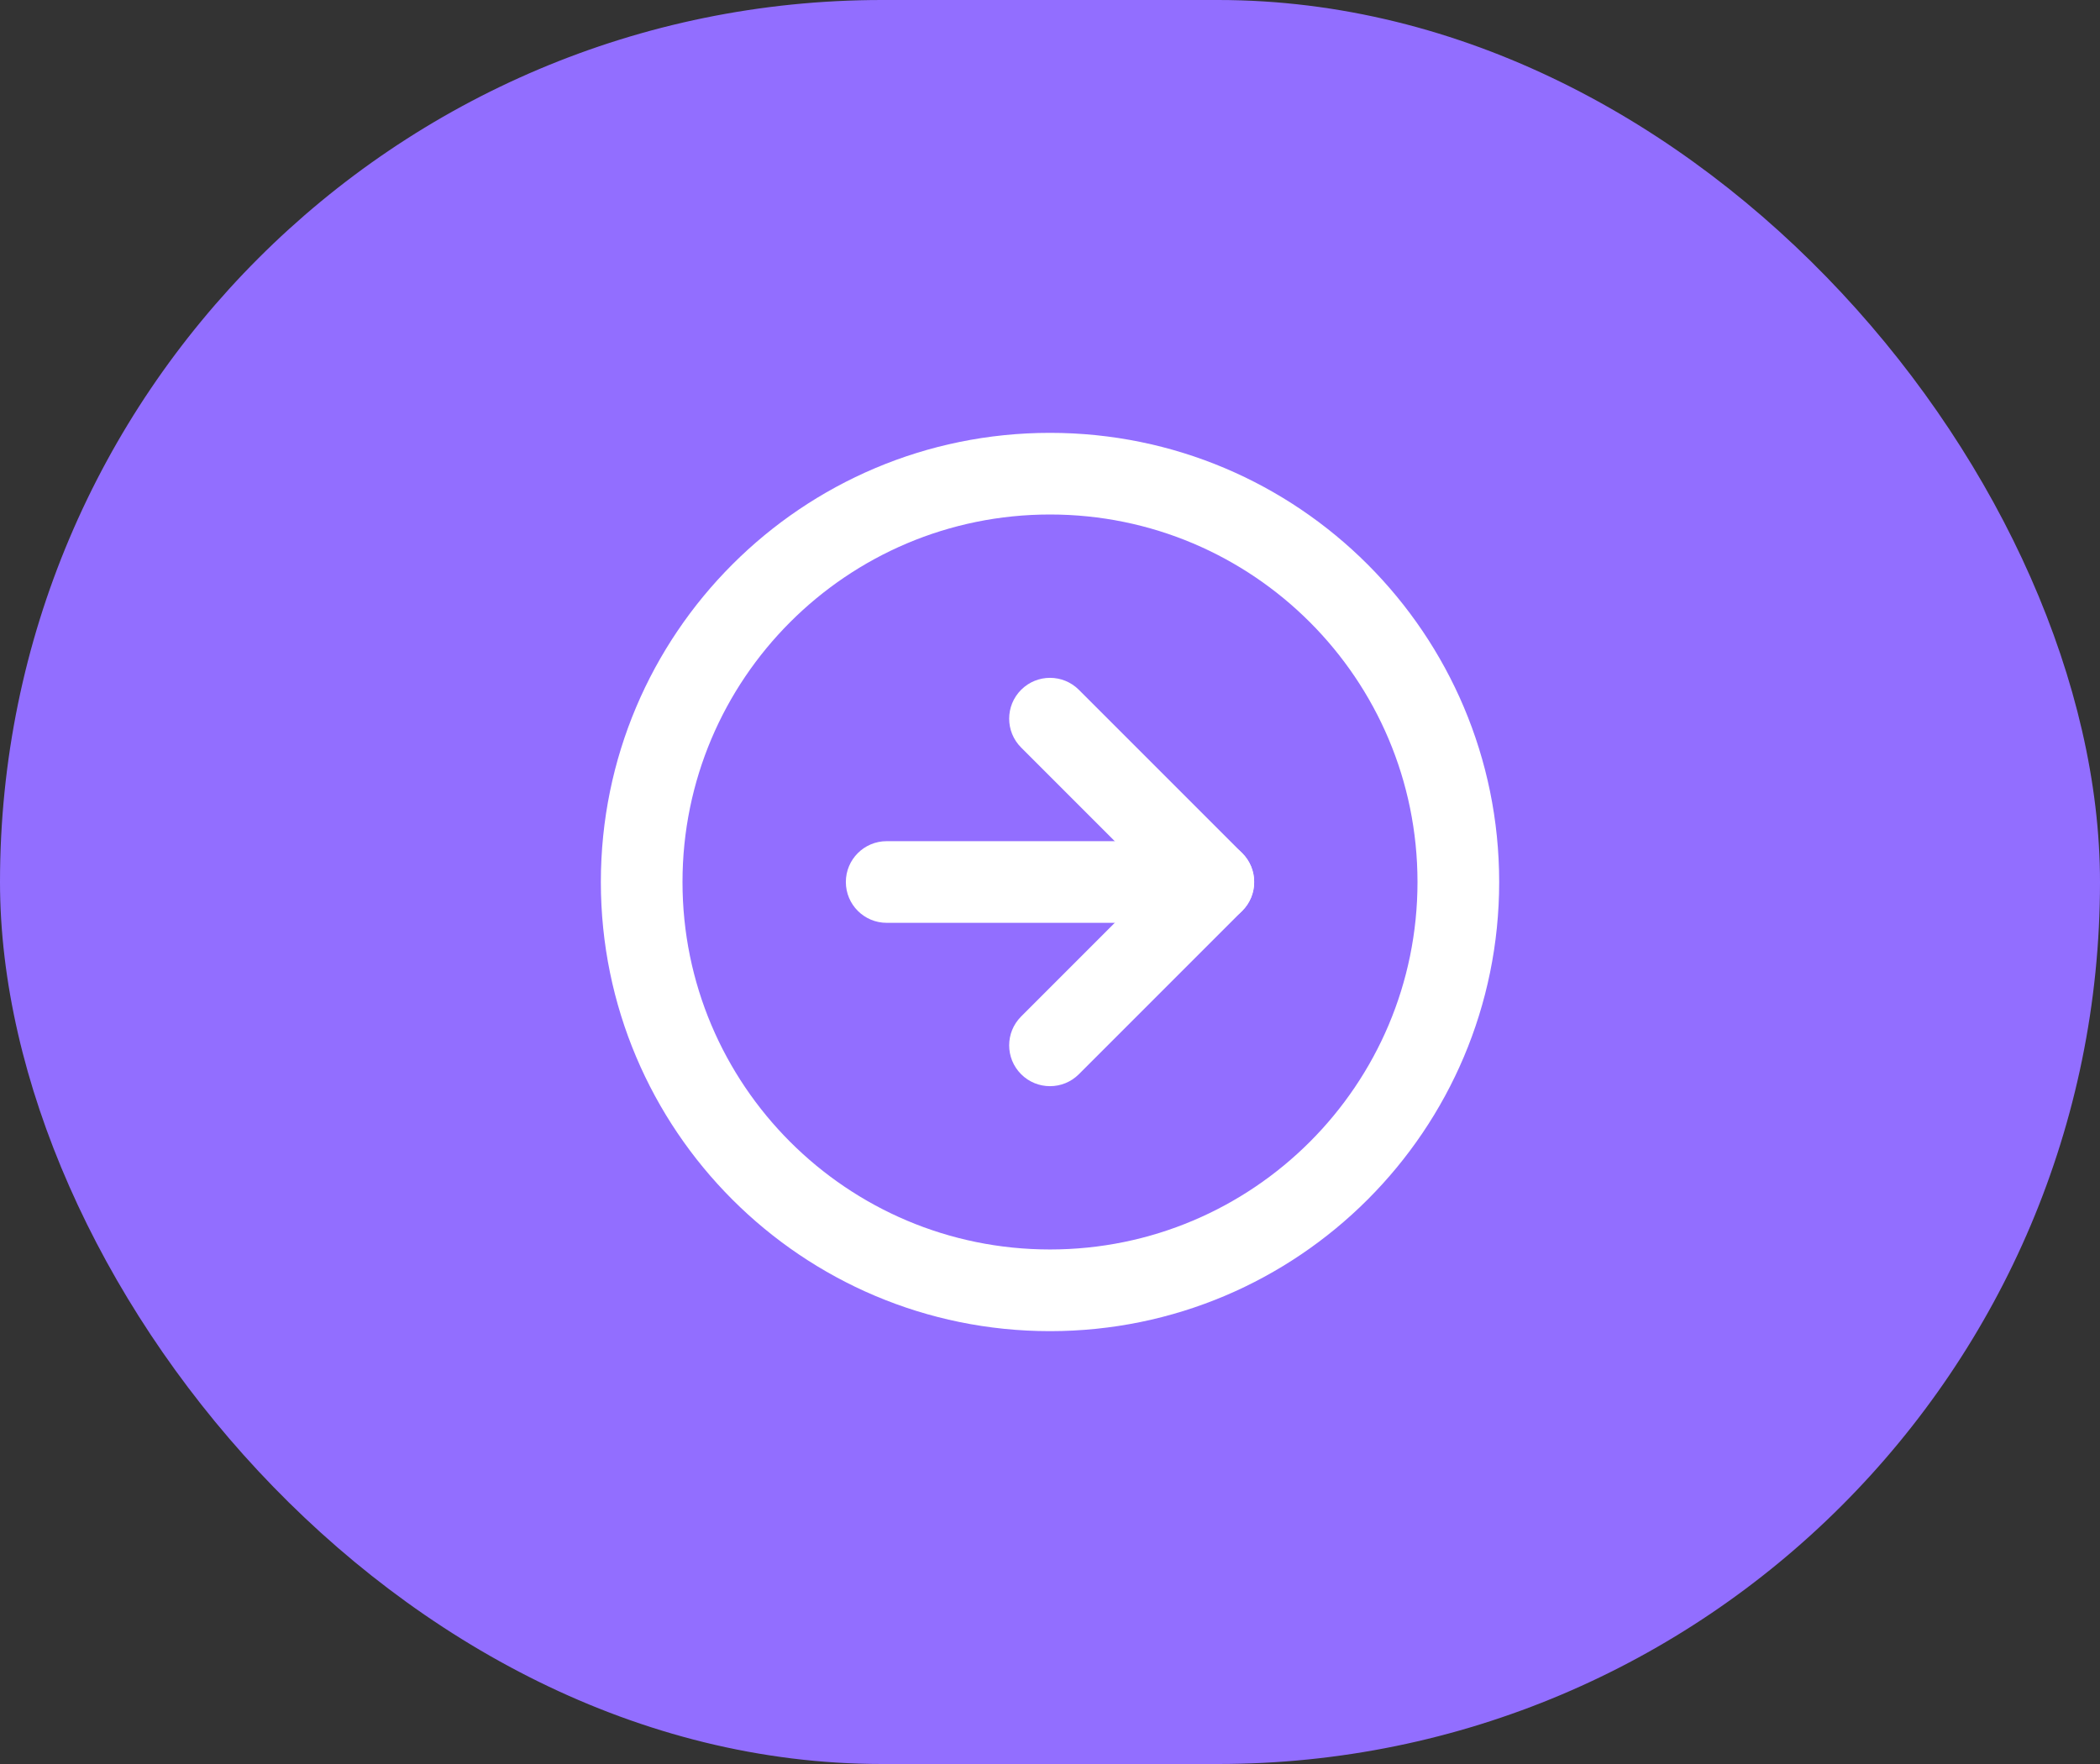
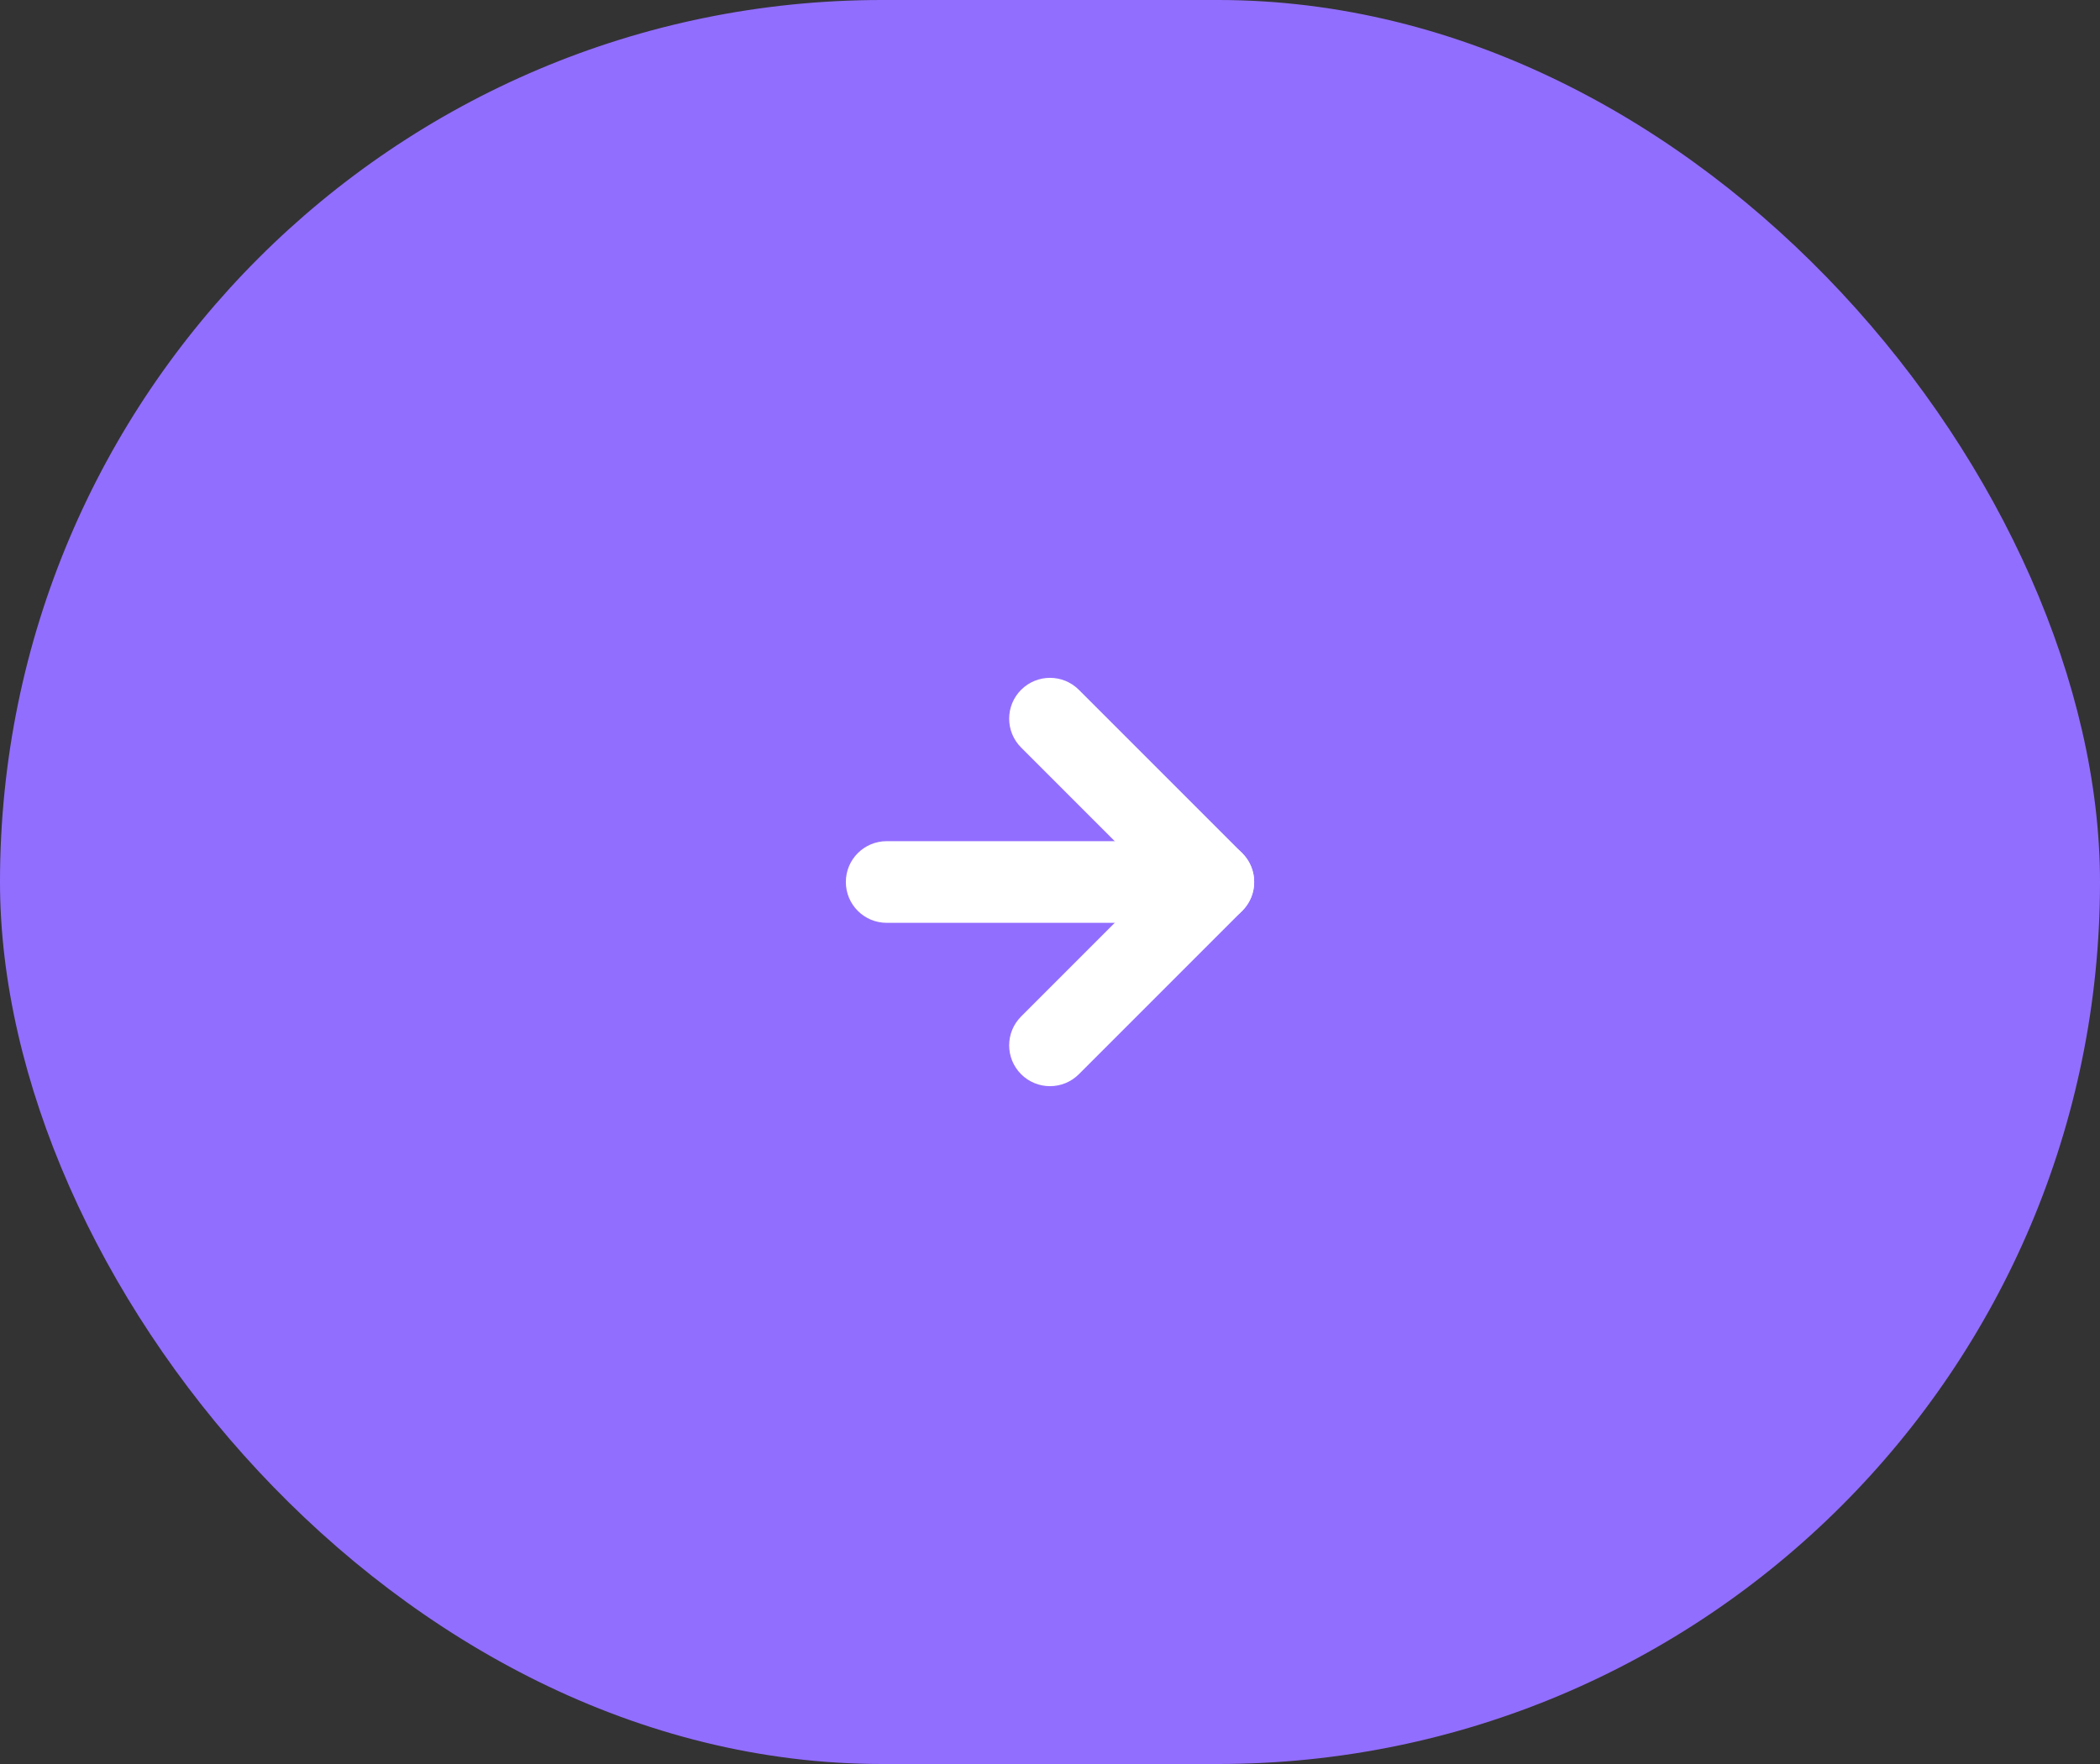
<svg xmlns="http://www.w3.org/2000/svg" width="75" height="63" viewBox="0 0 75 63" fill="none">
  <rect x="0" y="0" width="75" height="63" fill="#333333" stroke="none" />
  <rect width="75" height="63" rx="31.5" fill="#926EFF" />
-   <path d="M50.625 31.5C50.624 24.251 44.748 18.375 37.5 18.375C30.251 18.375 24.375 24.251 24.375 31.5C24.375 38.748 30.251 44.624 37.5 44.624C44.748 44.624 50.625 38.748 50.625 31.5ZM53.542 31.5C53.542 40.359 46.359 47.541 37.5 47.541C28.64 47.541 21.459 40.359 21.459 31.5C21.459 22.64 28.64 15.459 37.5 15.459C46.359 15.459 53.541 22.64 53.542 31.5Z" fill="white" />
  <path d="M36.469 24.636C37.038 24.066 37.962 24.066 38.531 24.636L44.364 30.469C44.934 31.038 44.934 31.962 44.364 32.531L38.531 38.365C37.962 38.934 37.038 38.934 36.469 38.365C35.899 37.796 35.899 36.872 36.469 36.303L41.27 31.5L36.469 26.698C35.899 26.129 35.899 25.205 36.469 24.636Z" fill="white" />
  <path d="M43.334 30.042C44.139 30.042 44.792 30.695 44.792 31.5C44.792 32.305 44.139 32.958 43.334 32.958H31.667C30.861 32.958 30.209 32.305 30.209 31.5C30.209 30.695 30.861 30.042 31.667 30.042H43.334Z" fill="white" />
</svg>